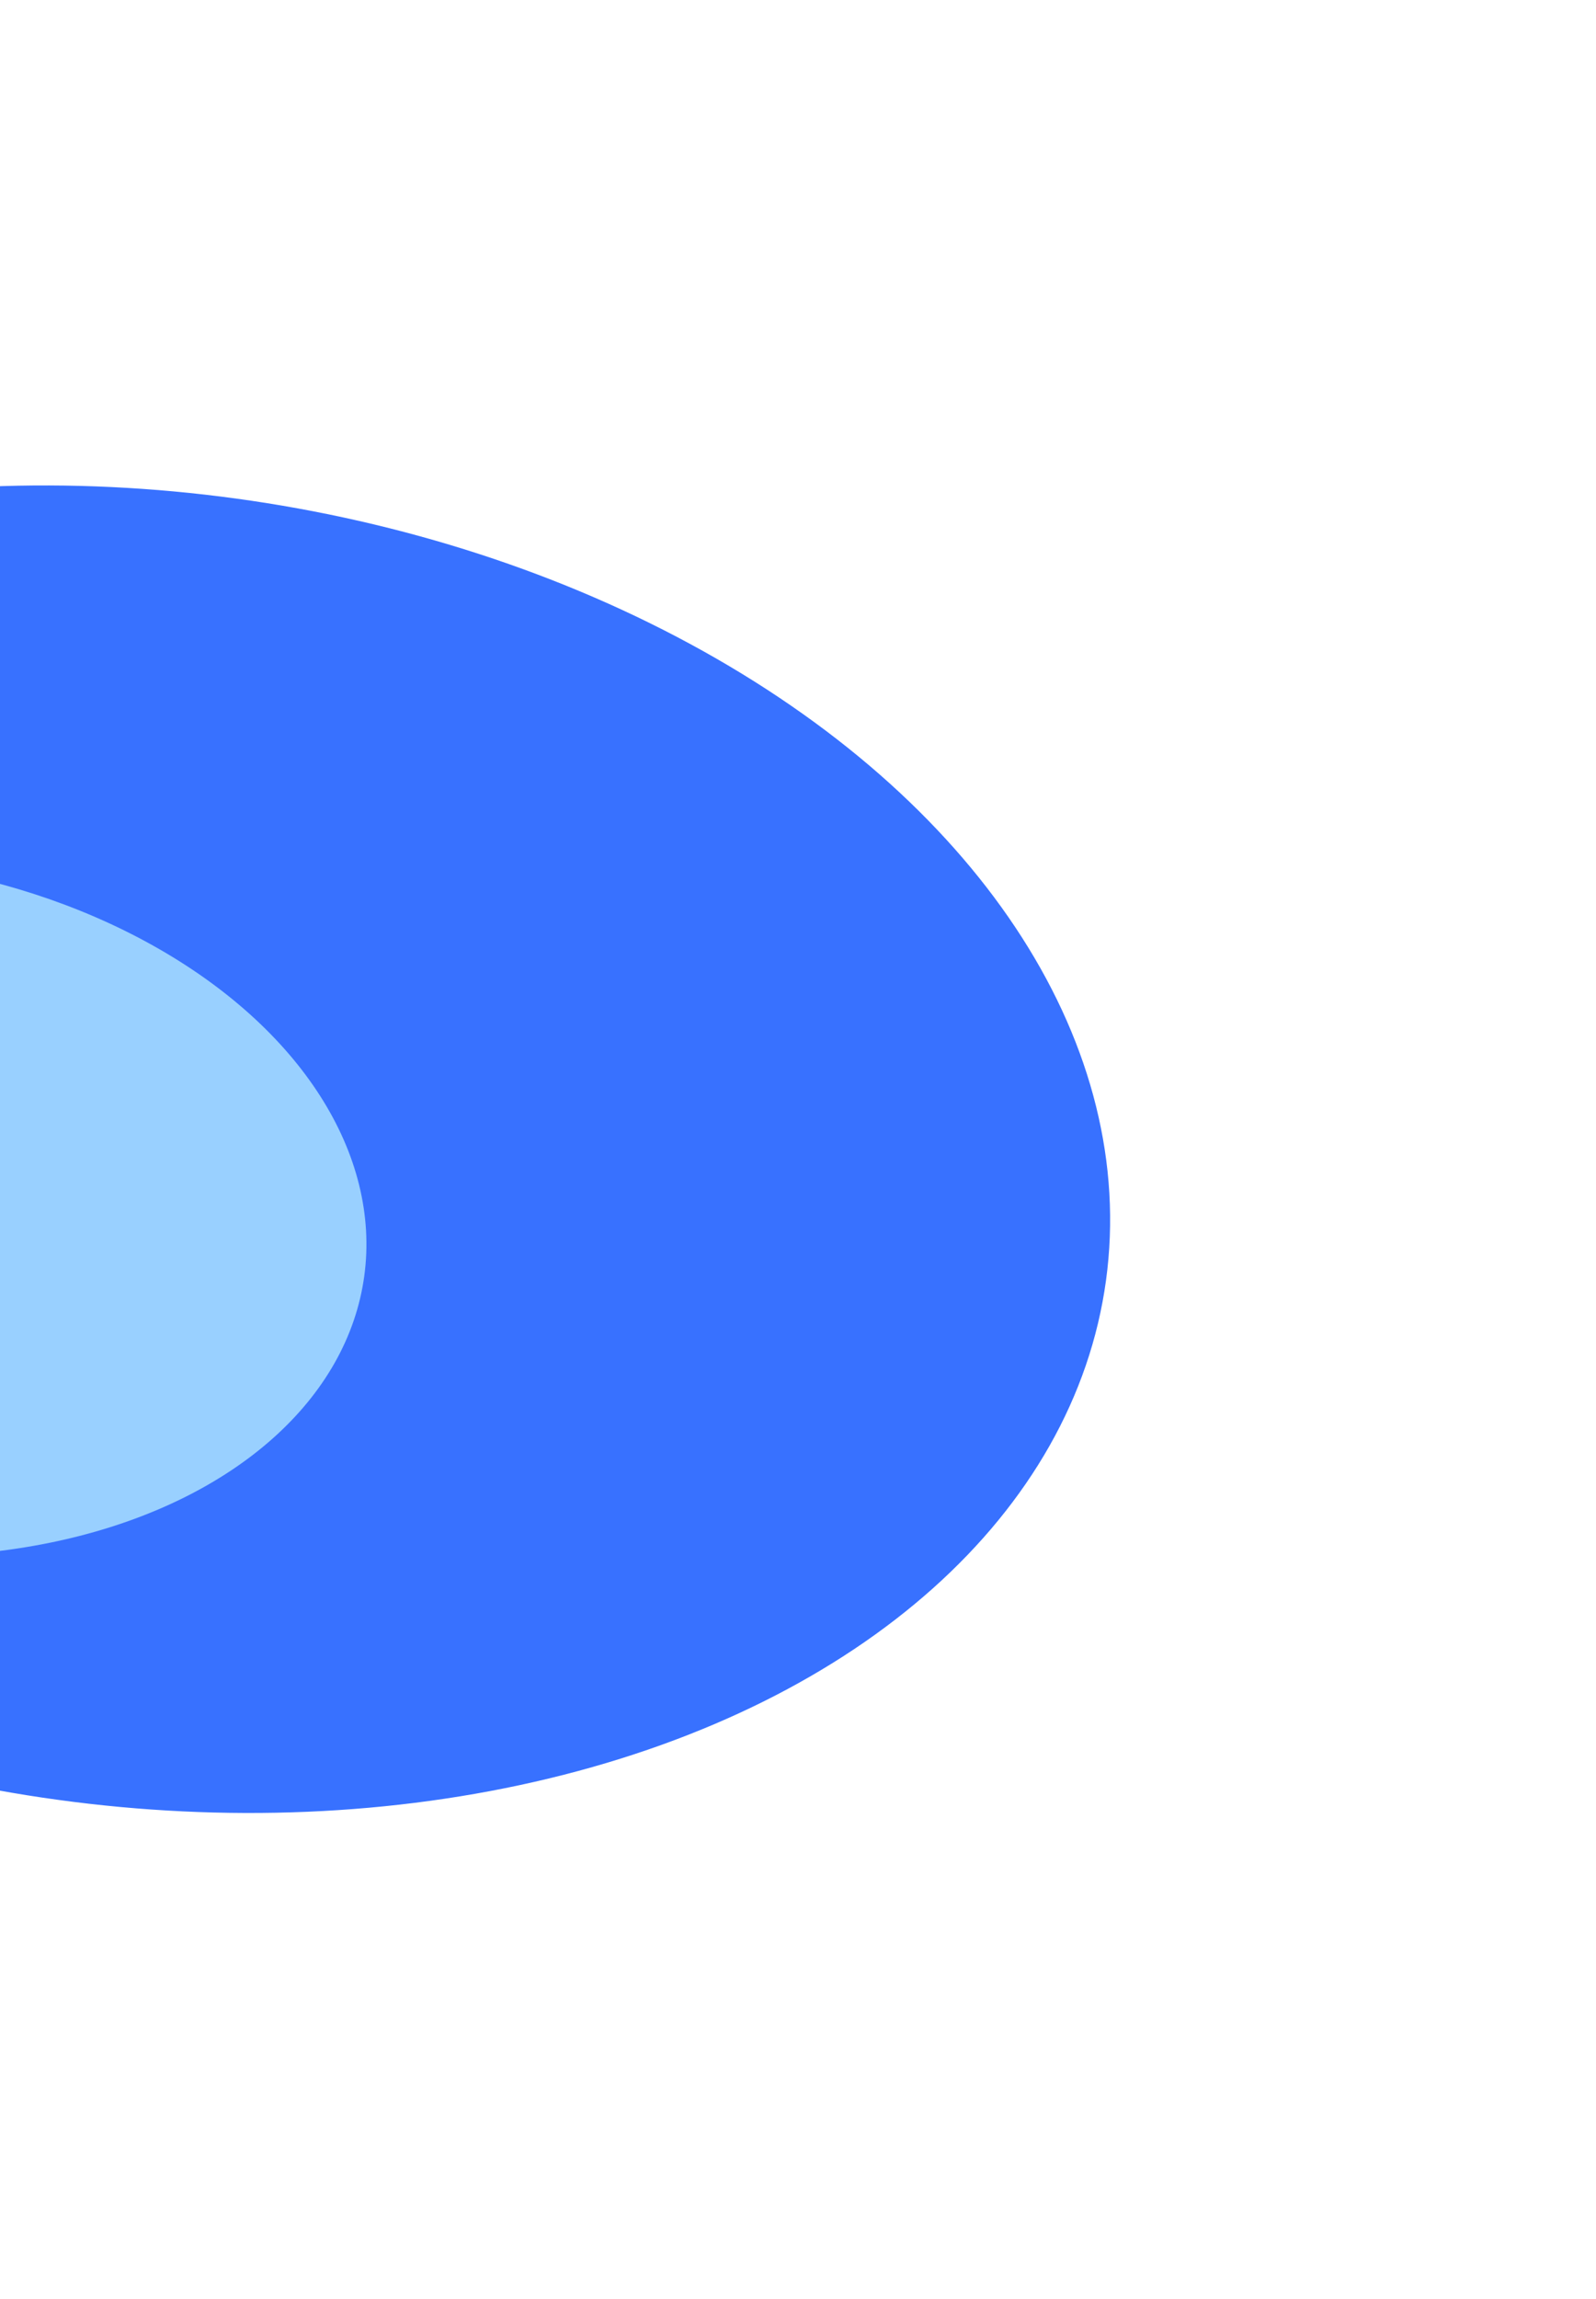
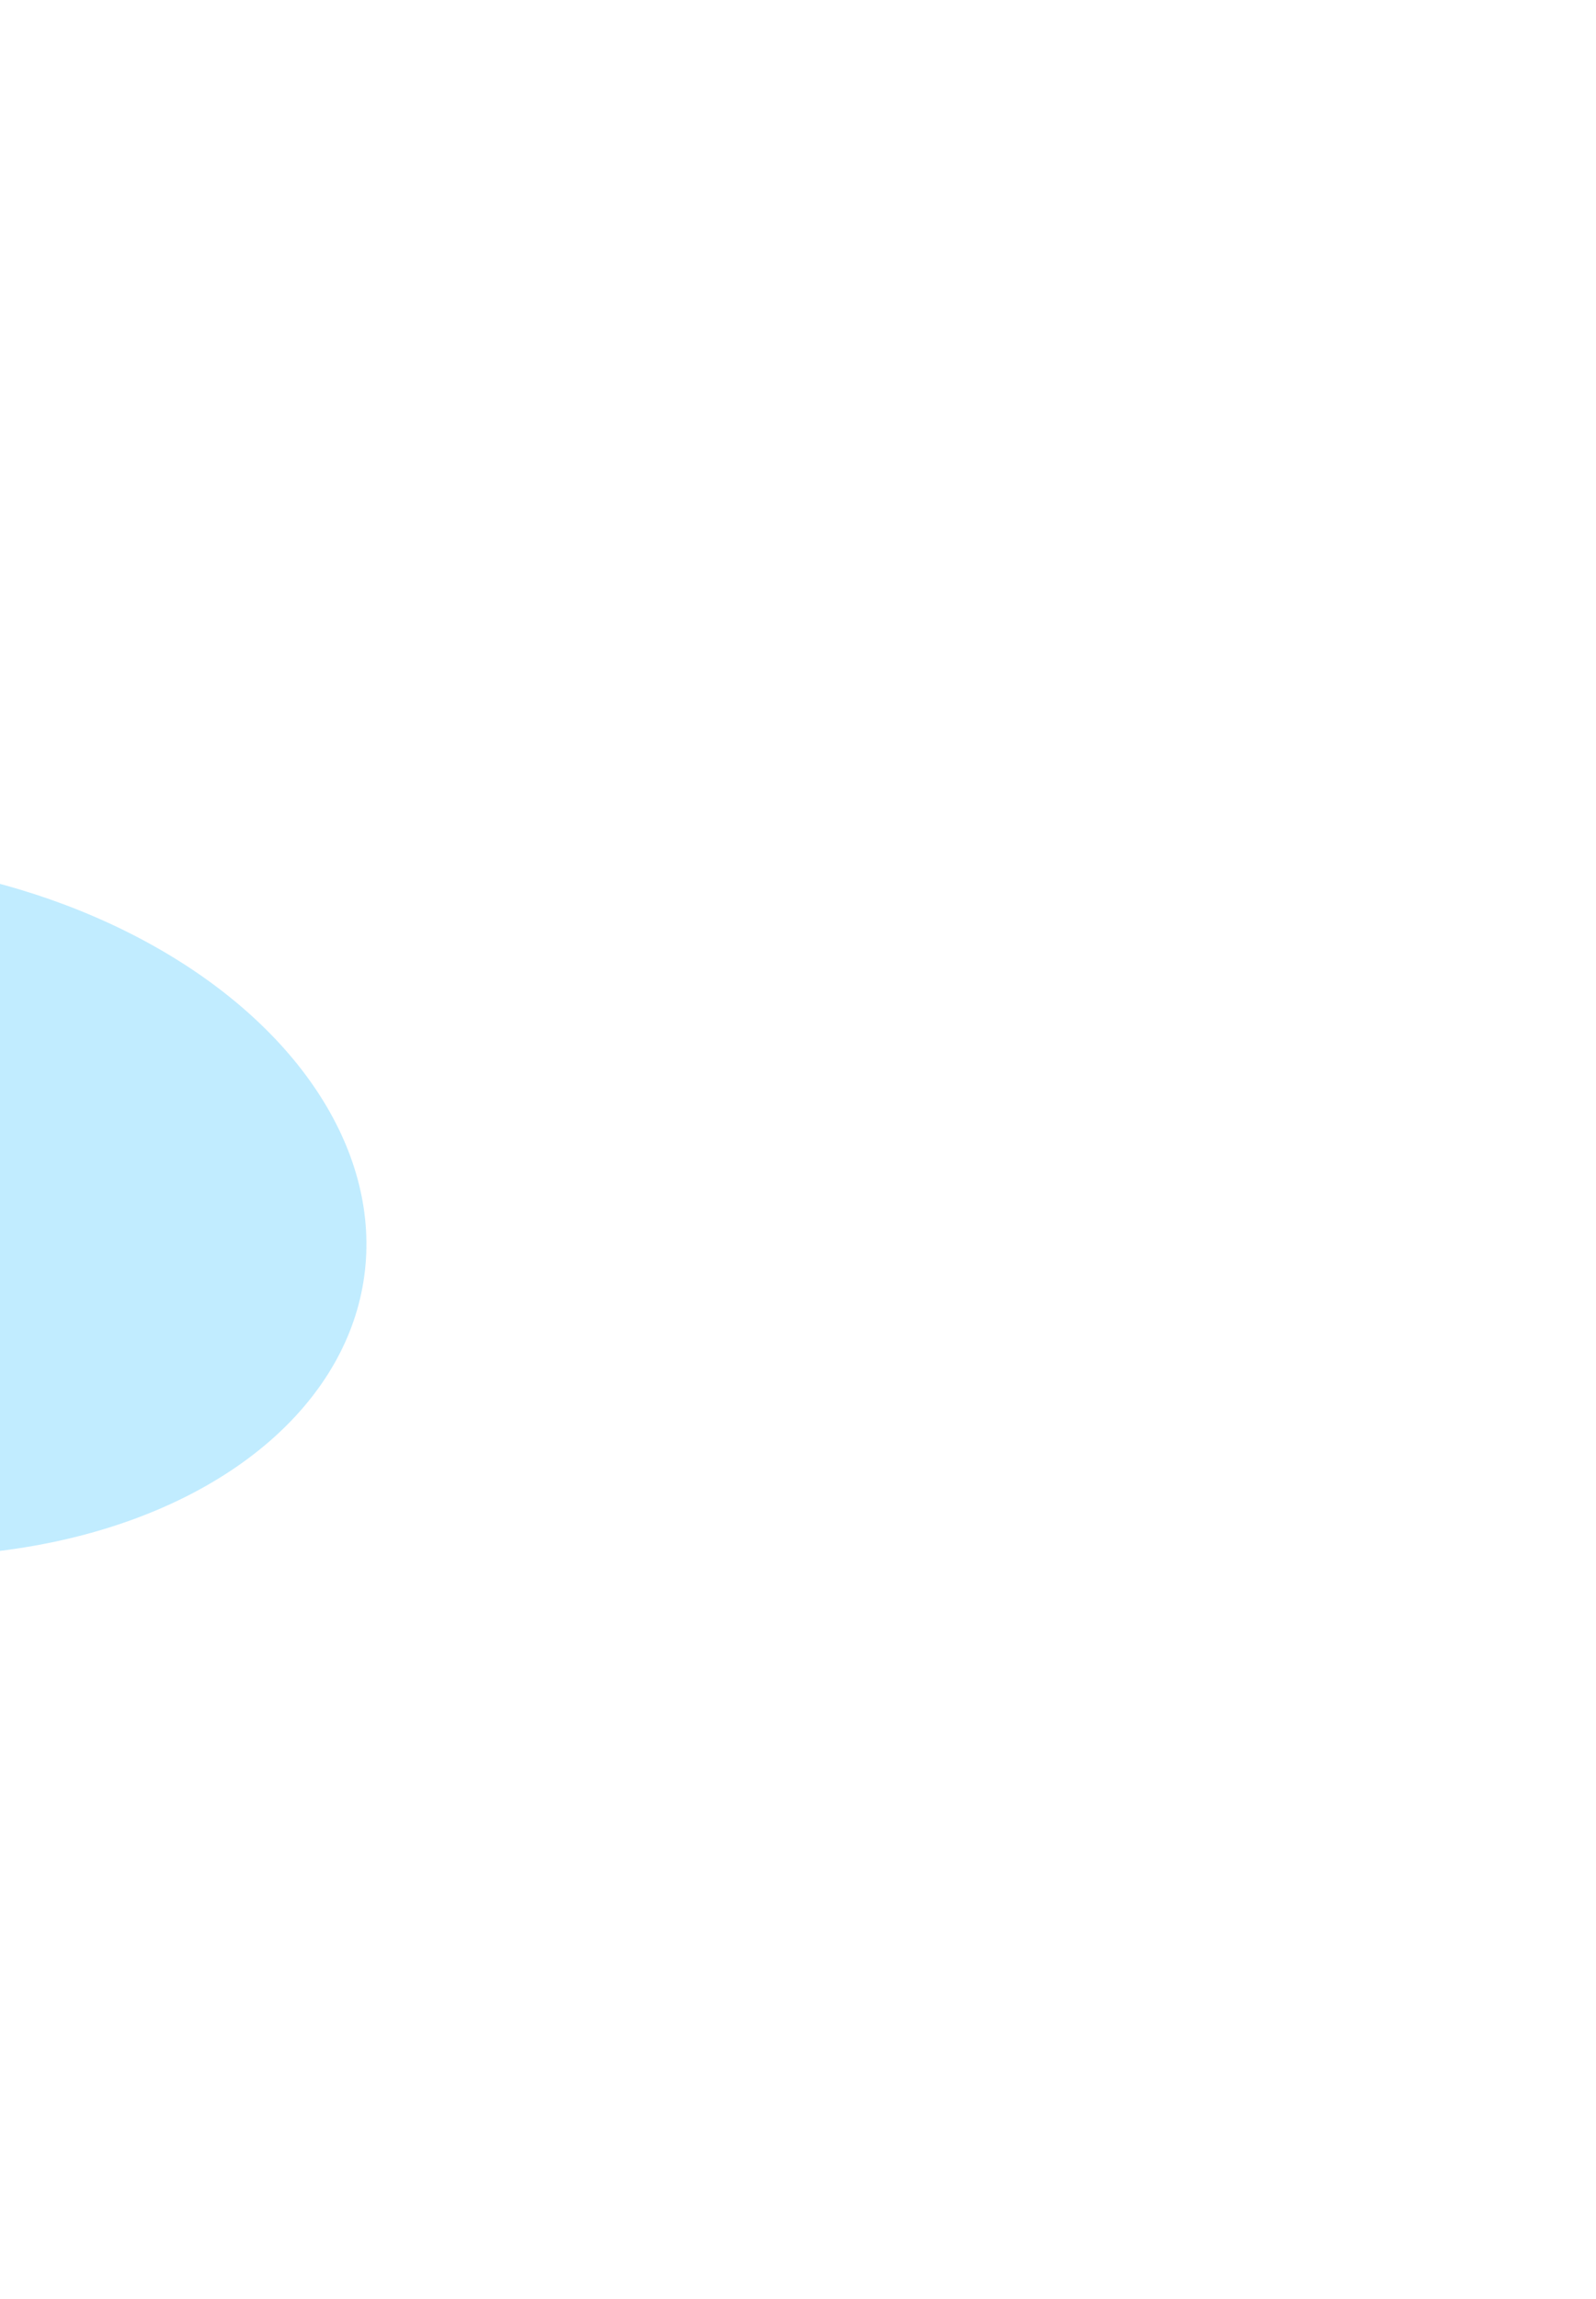
<svg xmlns="http://www.w3.org/2000/svg" width="1579" height="2274" viewBox="0 0 1579 2274" fill="none">
  <g opacity="0.8" filter="url(#filter0_f_10092_1357)">
-     <ellipse cx="145.558" cy="1136.6" rx="957.5" ry="649.5" transform="rotate(7.795 145.558 1136.6)" fill="#064DFF" />
-   </g>
+     </g>
  <g opacity="0.8" filter="url(#filter1_f_10092_1357)">
    <ellipse cx="-138.472" cy="1193.87" rx="503.5" ry="341.5" transform="rotate(7.795 -138.472 1193.87)" fill="#B1E7FF" />
  </g>
  <defs>
    <filter id="filter0_f_10092_1357" x="-1287.24" y="-3.05176e-05" width="2865.59" height="2273.2" filterUnits="userSpaceOnUse" color-interpolation-filters="sRGB">
      <feFlood flood-opacity="0" result="BackgroundImageFix" />
      <feBlend mode="normal" in="SourceGraphic" in2="BackgroundImageFix" result="shape" />
      <feGaussianBlur stdDeviation="240" result="effect1_foregroundBlur_10092_1357" />
    </filter>
    <filter id="filter1_f_10092_1357" x="-1007.5" y="480.634" width="1738.05" height="1426.47" filterUnits="userSpaceOnUse" color-interpolation-filters="sRGB">
      <feFlood flood-opacity="0" result="BackgroundImageFix" />
      <feBlend mode="normal" in="SourceGraphic" in2="BackgroundImageFix" result="shape" />
      <feGaussianBlur stdDeviation="184" result="effect1_foregroundBlur_10092_1357" />
    </filter>
  </defs>
</svg>